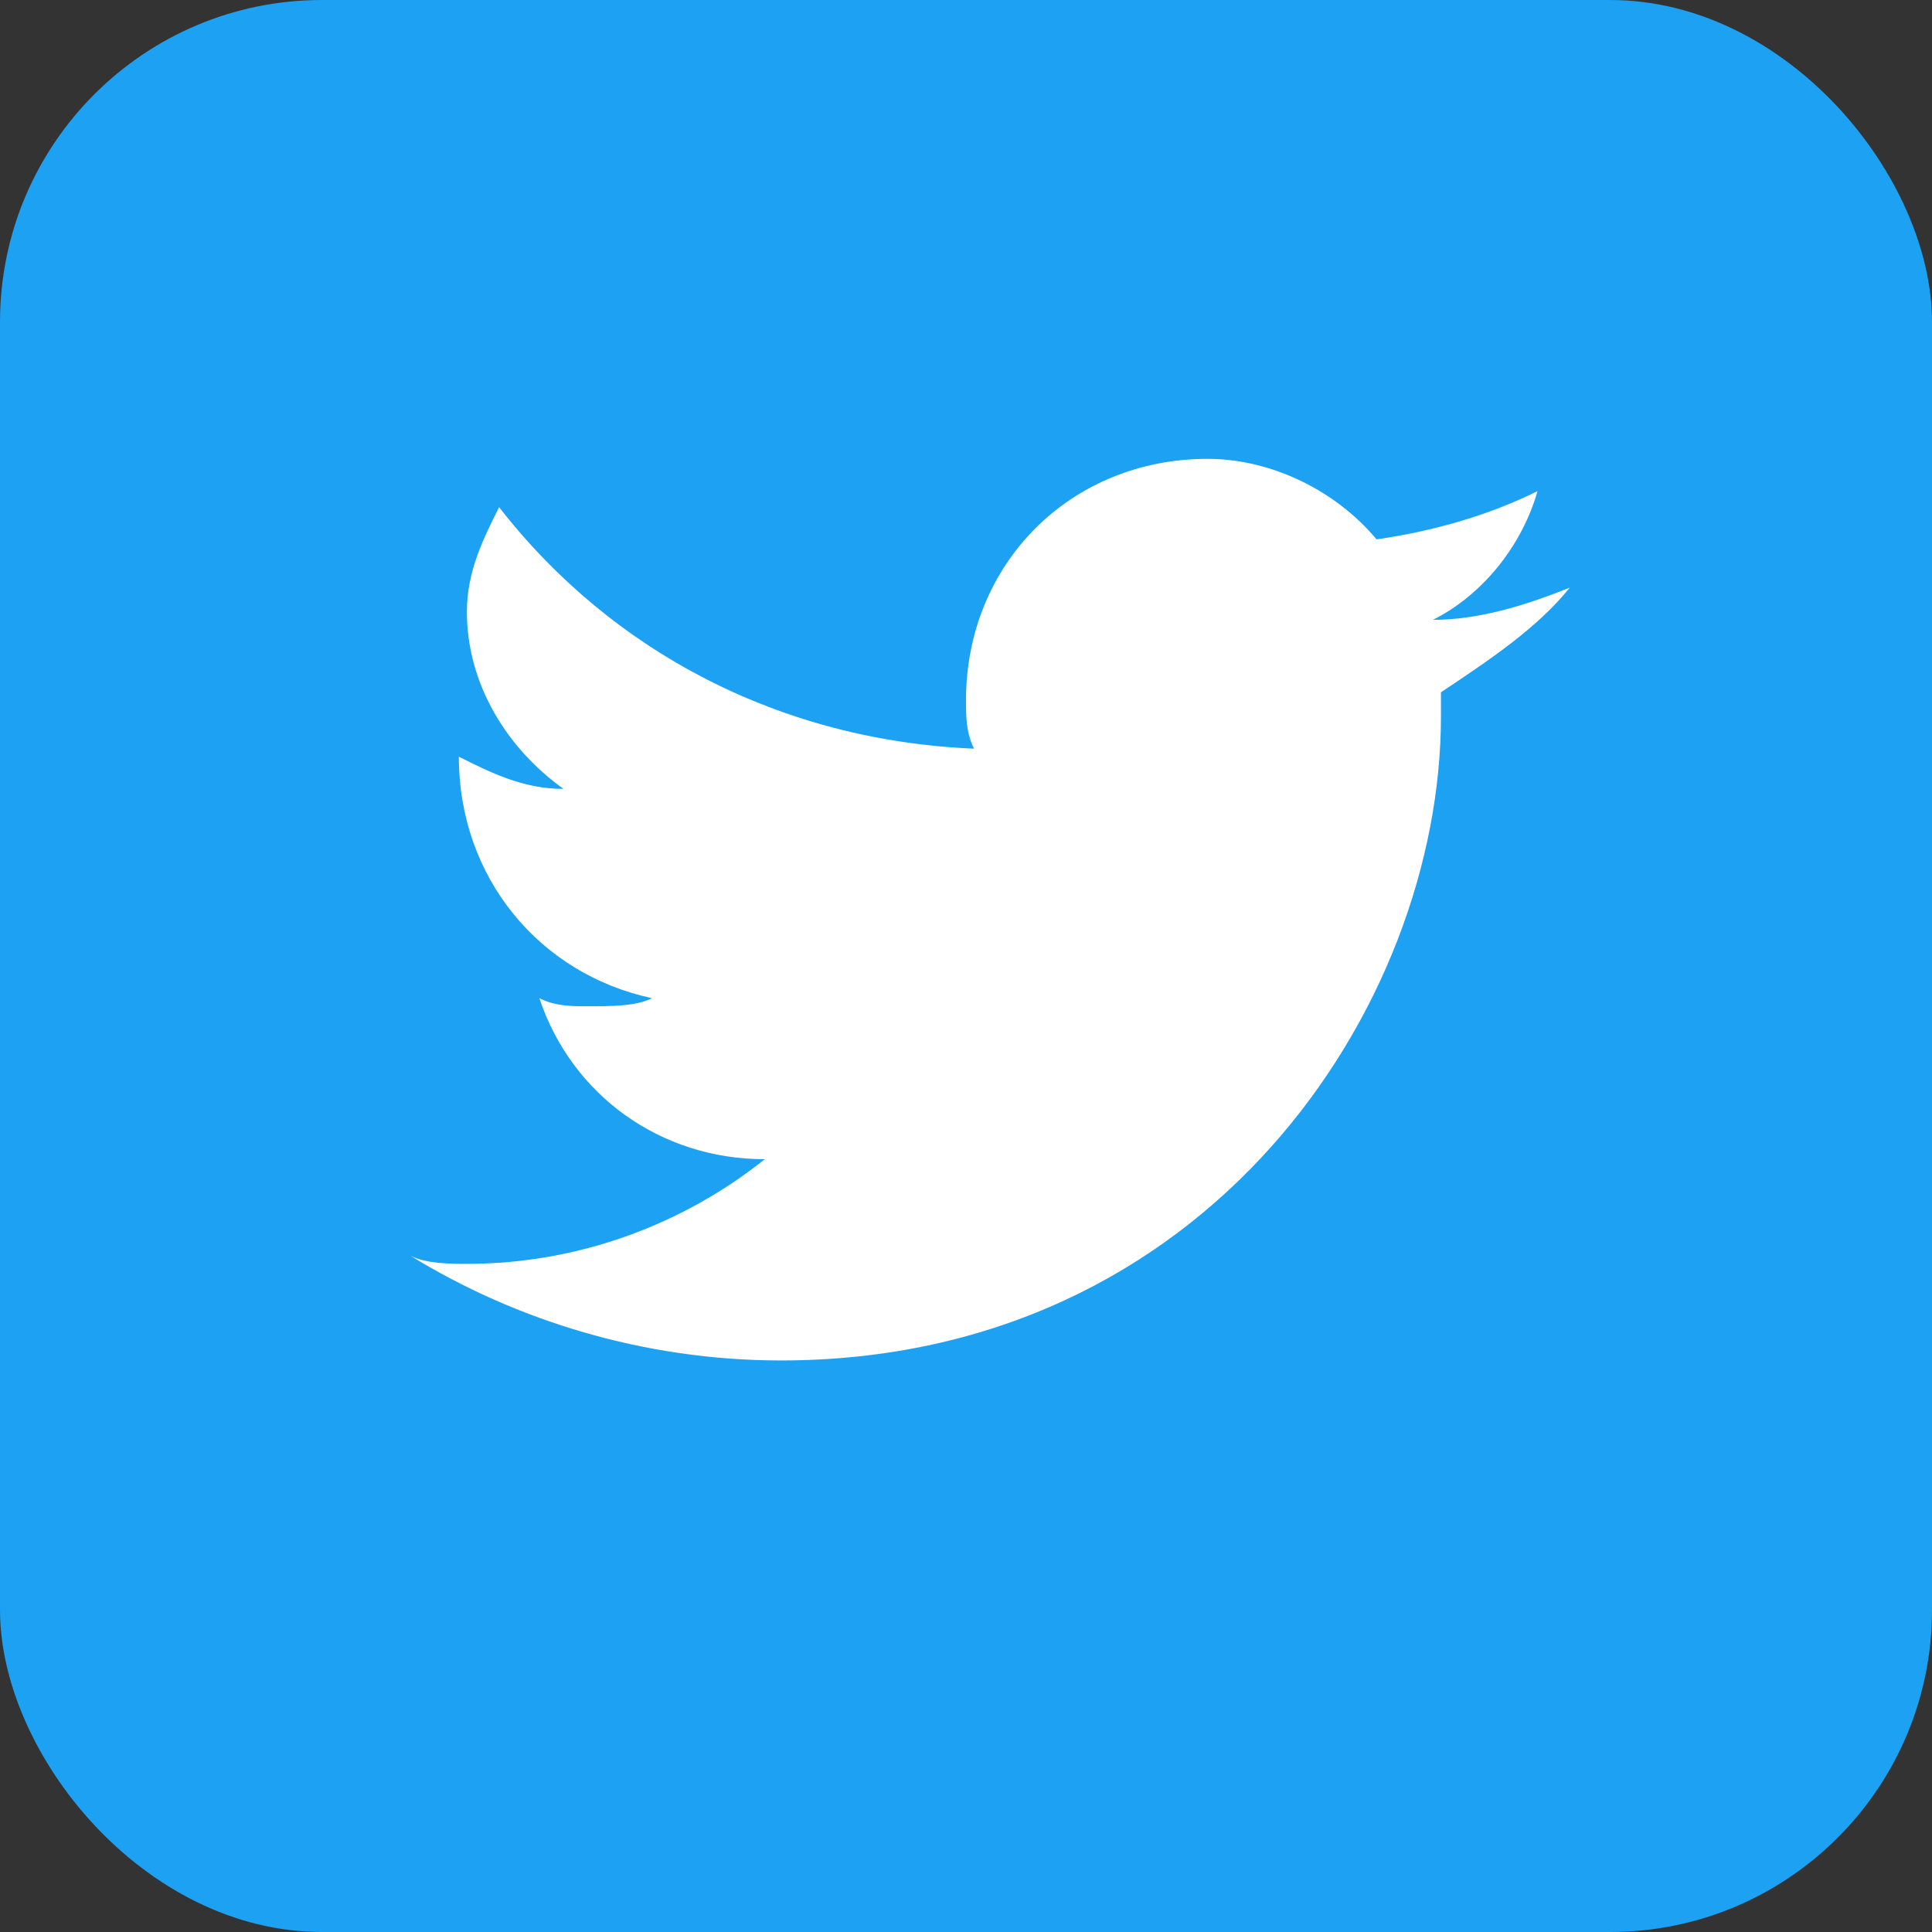
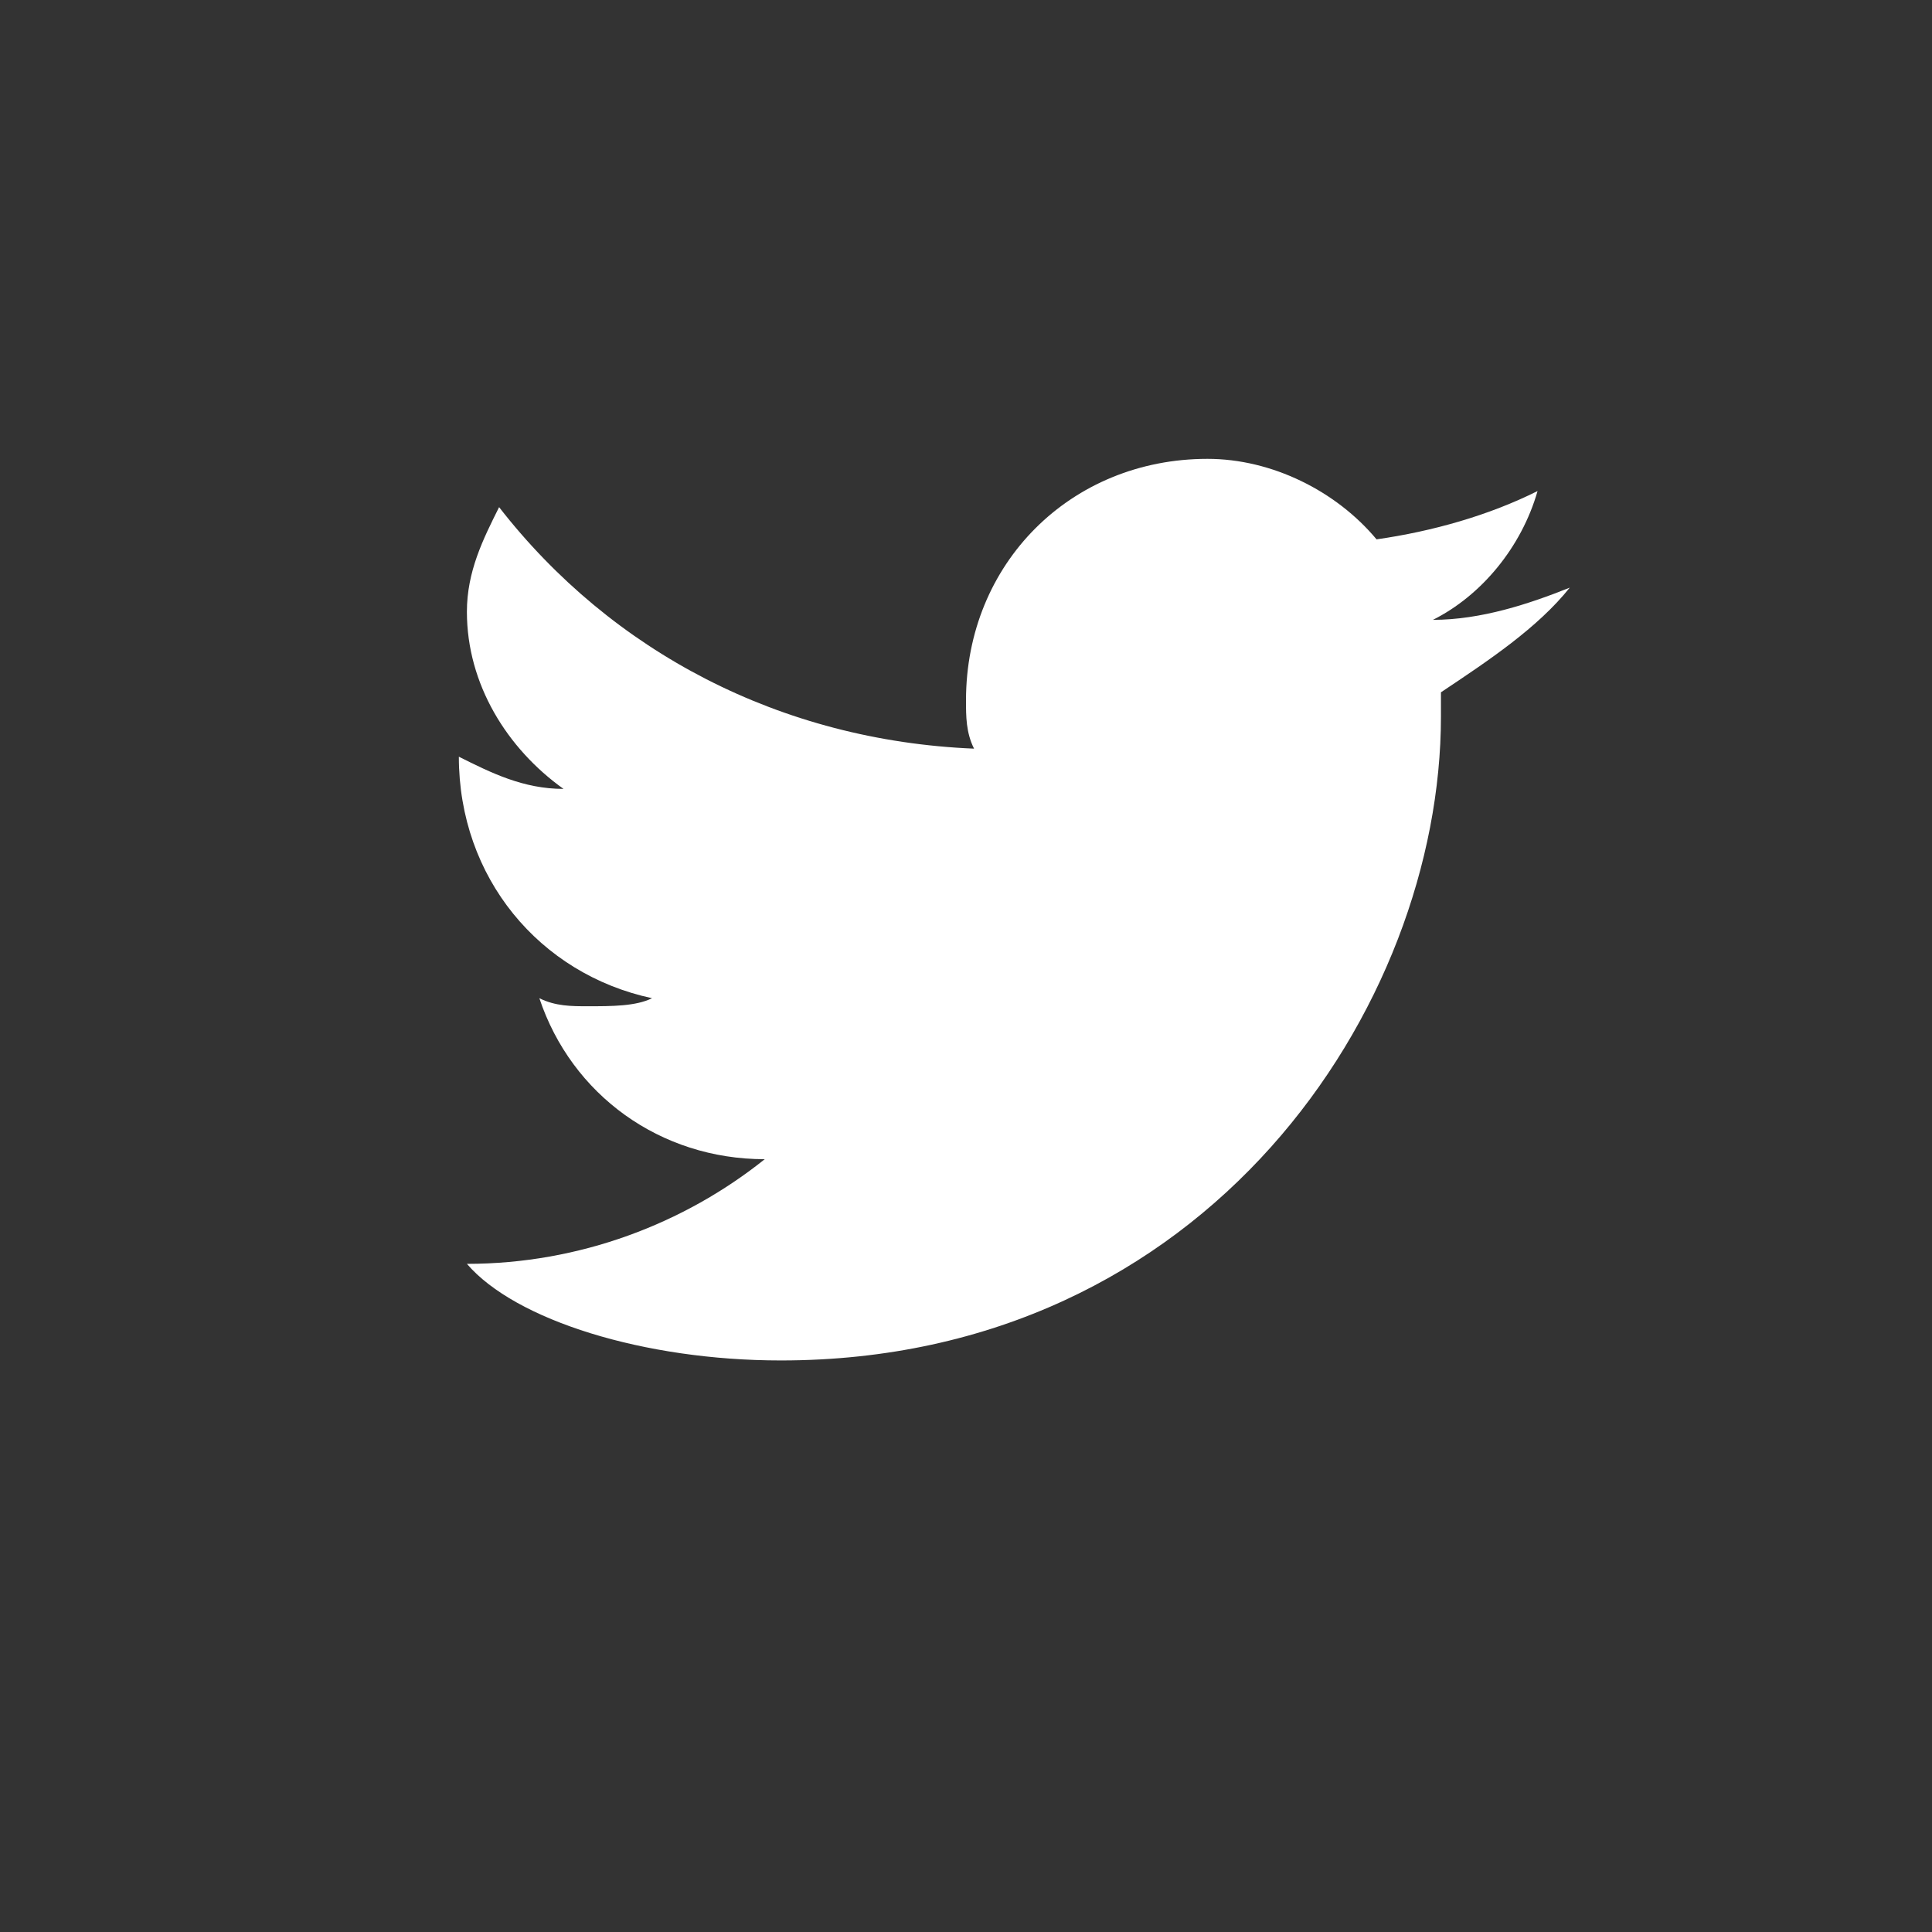
<svg xmlns="http://www.w3.org/2000/svg" width="24" height="24" viewBox="0 0 24 24" fill="none">
  <rect x="0" y="0" width="24" height="24" fill="#333333" stroke="none" />
-   <rect width="24" height="24" rx="4" fill="#1DA1F2" />
-   <path d="M19.5 7.3 C19 7.5 18.4 7.7 17.8 7.7 C18.4 7.4 18.9 6.8 19.1 6.1 C18.5 6.4 17.8 6.6 17.1 6.7 C16.6 6.1 15.8 5.7 15 5.7 C13.3 5.7 12 7 12 8.7 C12 8.9 12 9.1 12.1 9.3 C9.7 9.2 7.6 8.1 6.2 6.3 C6 6.7 5.8 7.1 5.8 7.6 C5.8 8.5 6.3 9.3 7 9.8 C6.5 9.8 6.1 9.6 5.7 9.4 L5.7 9.4 C5.7 10.9 6.7 12.1 8.1 12.4 C7.9 12.5 7.6 12.5 7.3 12.5 C7.1 12.5 6.9 12.5 6.7 12.4 C7.1 13.6 8.2 14.4 9.5 14.4 C8.5 15.2 7.2 15.7 5.8 15.7 C5.6 15.7 5.3 15.7 5.1 15.6 C6.4 16.4 8 16.9 9.7 16.9 C15 16.9 17.9 12.5 17.9 8.9 L17.9 8.6 C18.5 8.2 19.1 7.8 19.5 7.3 Z" fill="white" />
+   <path d="M19.5 7.3 C19 7.5 18.4 7.7 17.8 7.7 C18.4 7.4 18.9 6.8 19.1 6.1 C18.5 6.4 17.8 6.6 17.1 6.7 C16.6 6.1 15.8 5.7 15 5.7 C13.3 5.7 12 7 12 8.7 C12 8.9 12 9.1 12.1 9.3 C9.7 9.2 7.6 8.1 6.2 6.3 C6 6.7 5.8 7.1 5.8 7.6 C5.8 8.5 6.3 9.3 7 9.8 C6.5 9.8 6.1 9.6 5.7 9.4 L5.7 9.4 C5.7 10.9 6.7 12.1 8.1 12.4 C7.9 12.5 7.6 12.5 7.3 12.5 C7.1 12.5 6.9 12.5 6.7 12.4 C7.1 13.6 8.2 14.4 9.5 14.4 C8.5 15.2 7.2 15.7 5.8 15.7 C6.4 16.4 8 16.9 9.7 16.9 C15 16.9 17.9 12.5 17.9 8.9 L17.9 8.6 C18.5 8.2 19.1 7.8 19.5 7.3 Z" fill="white" />
</svg>